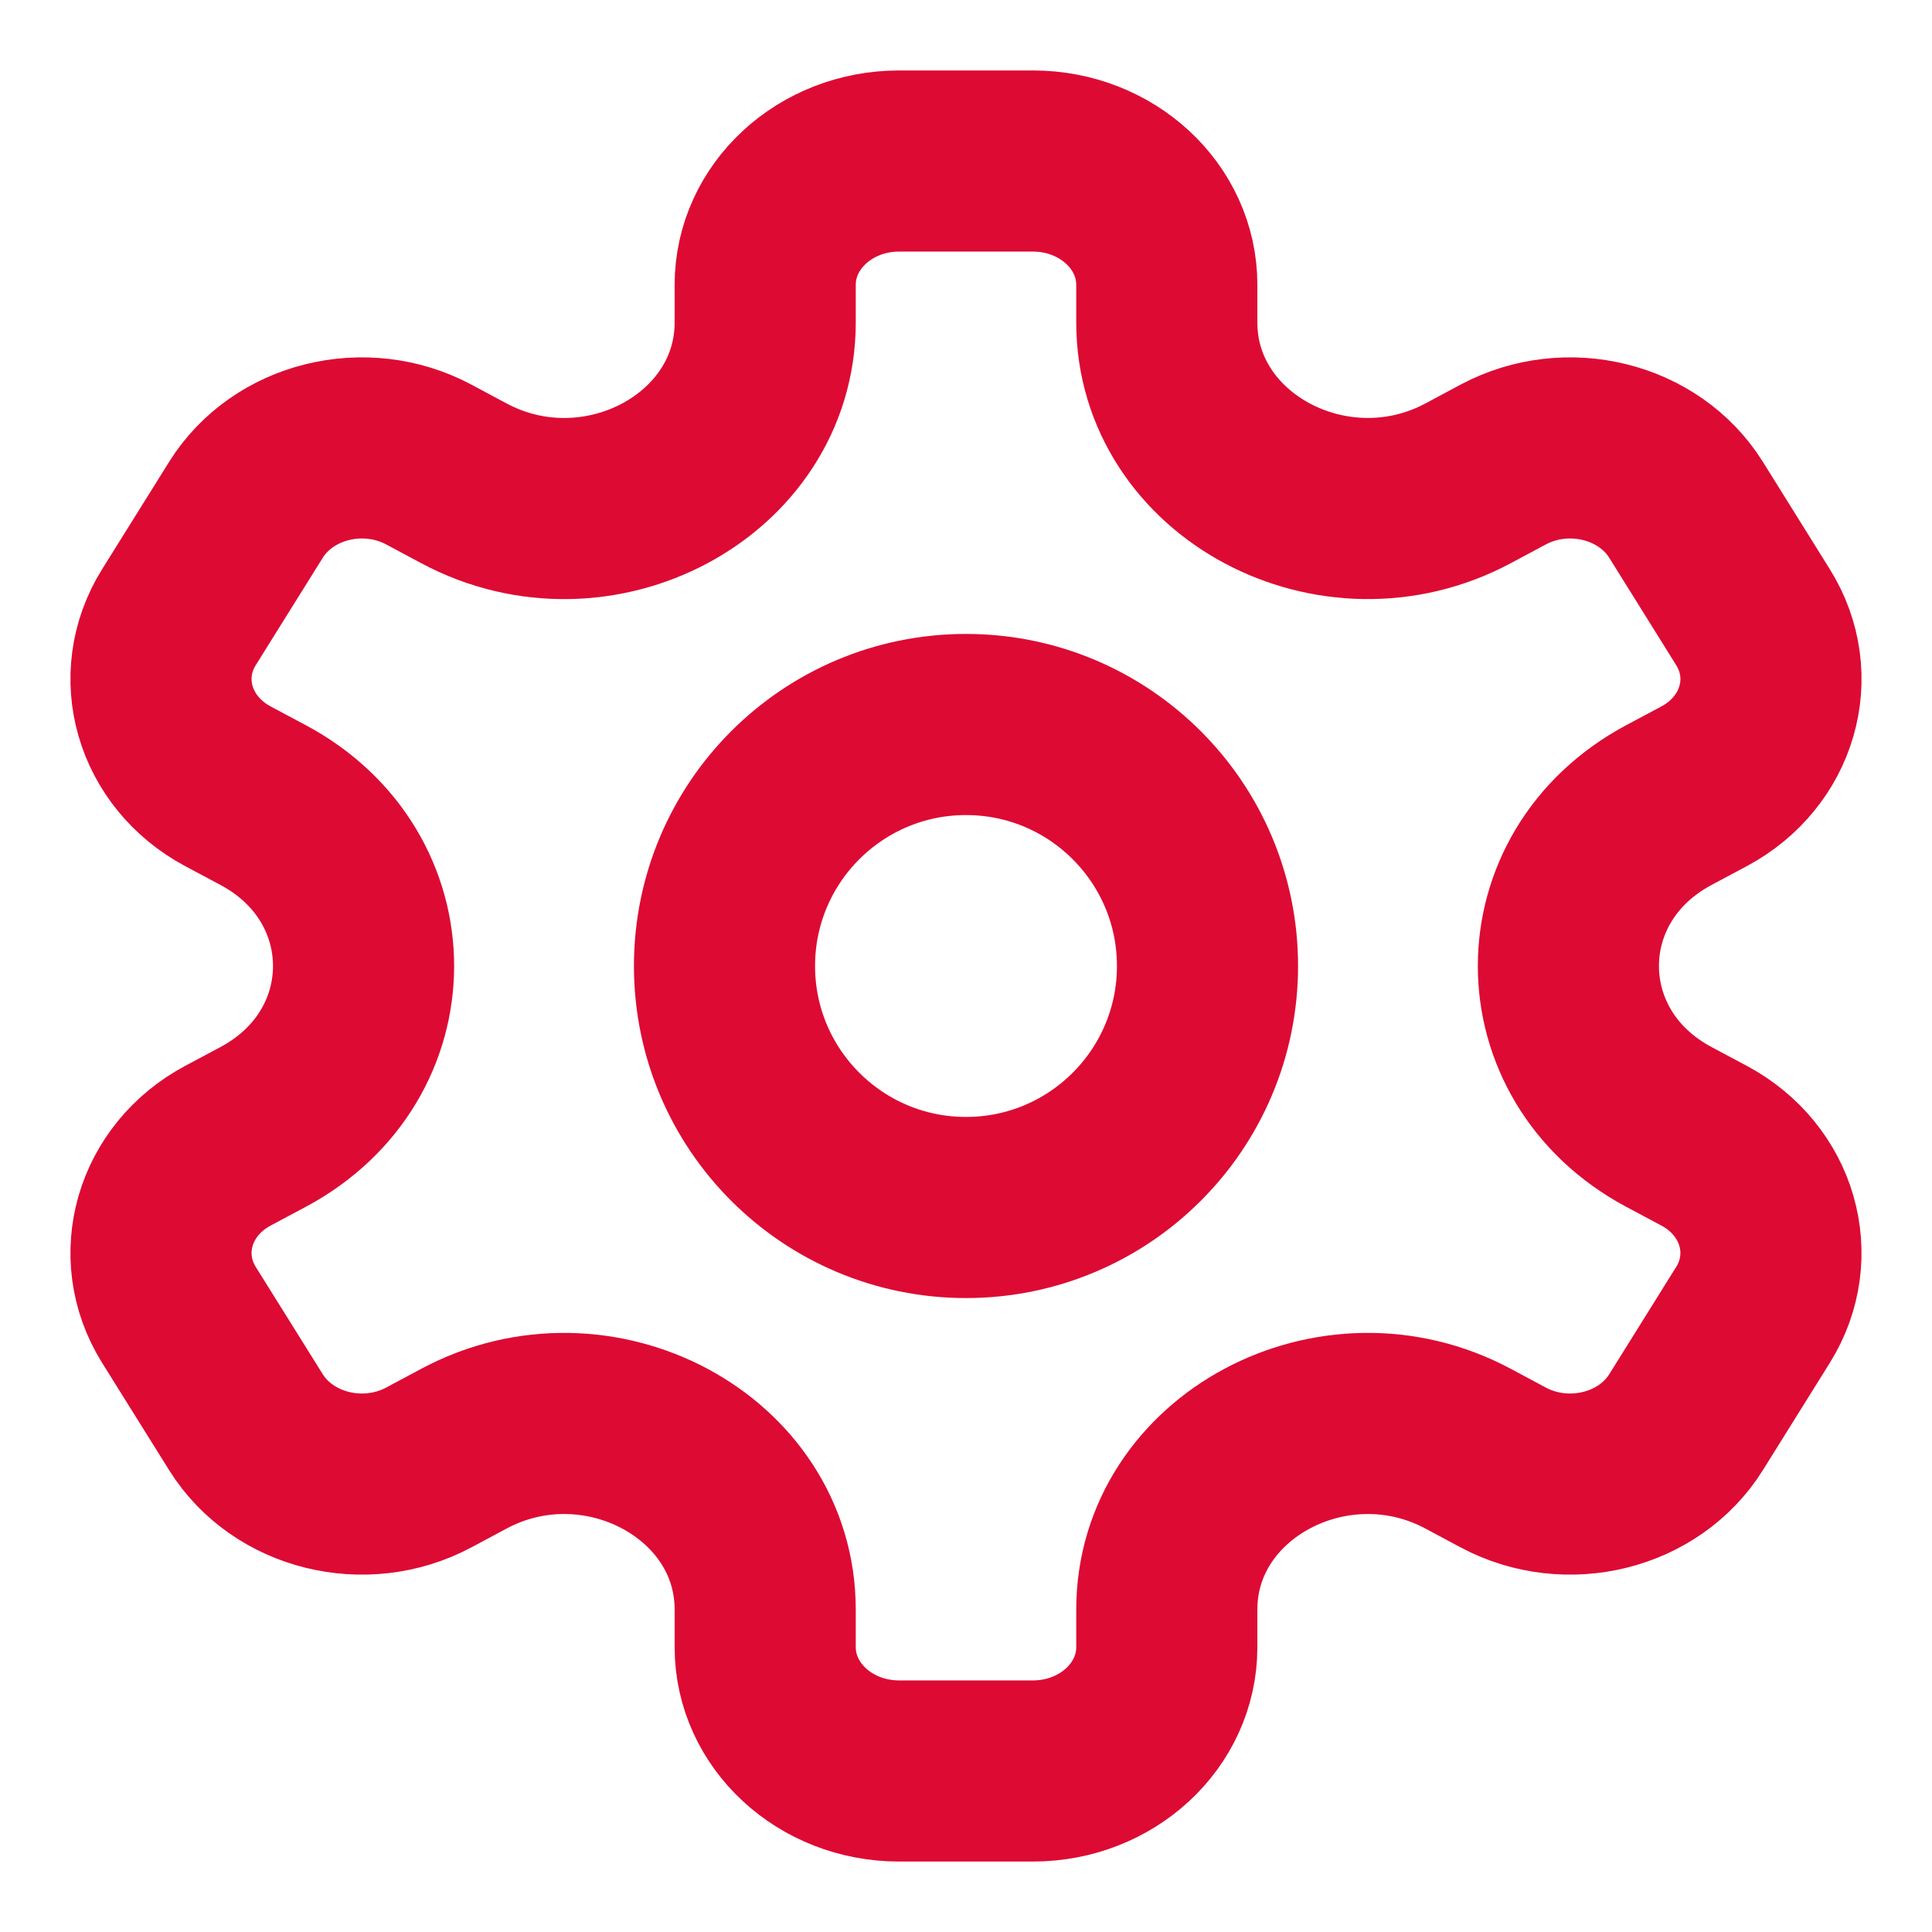
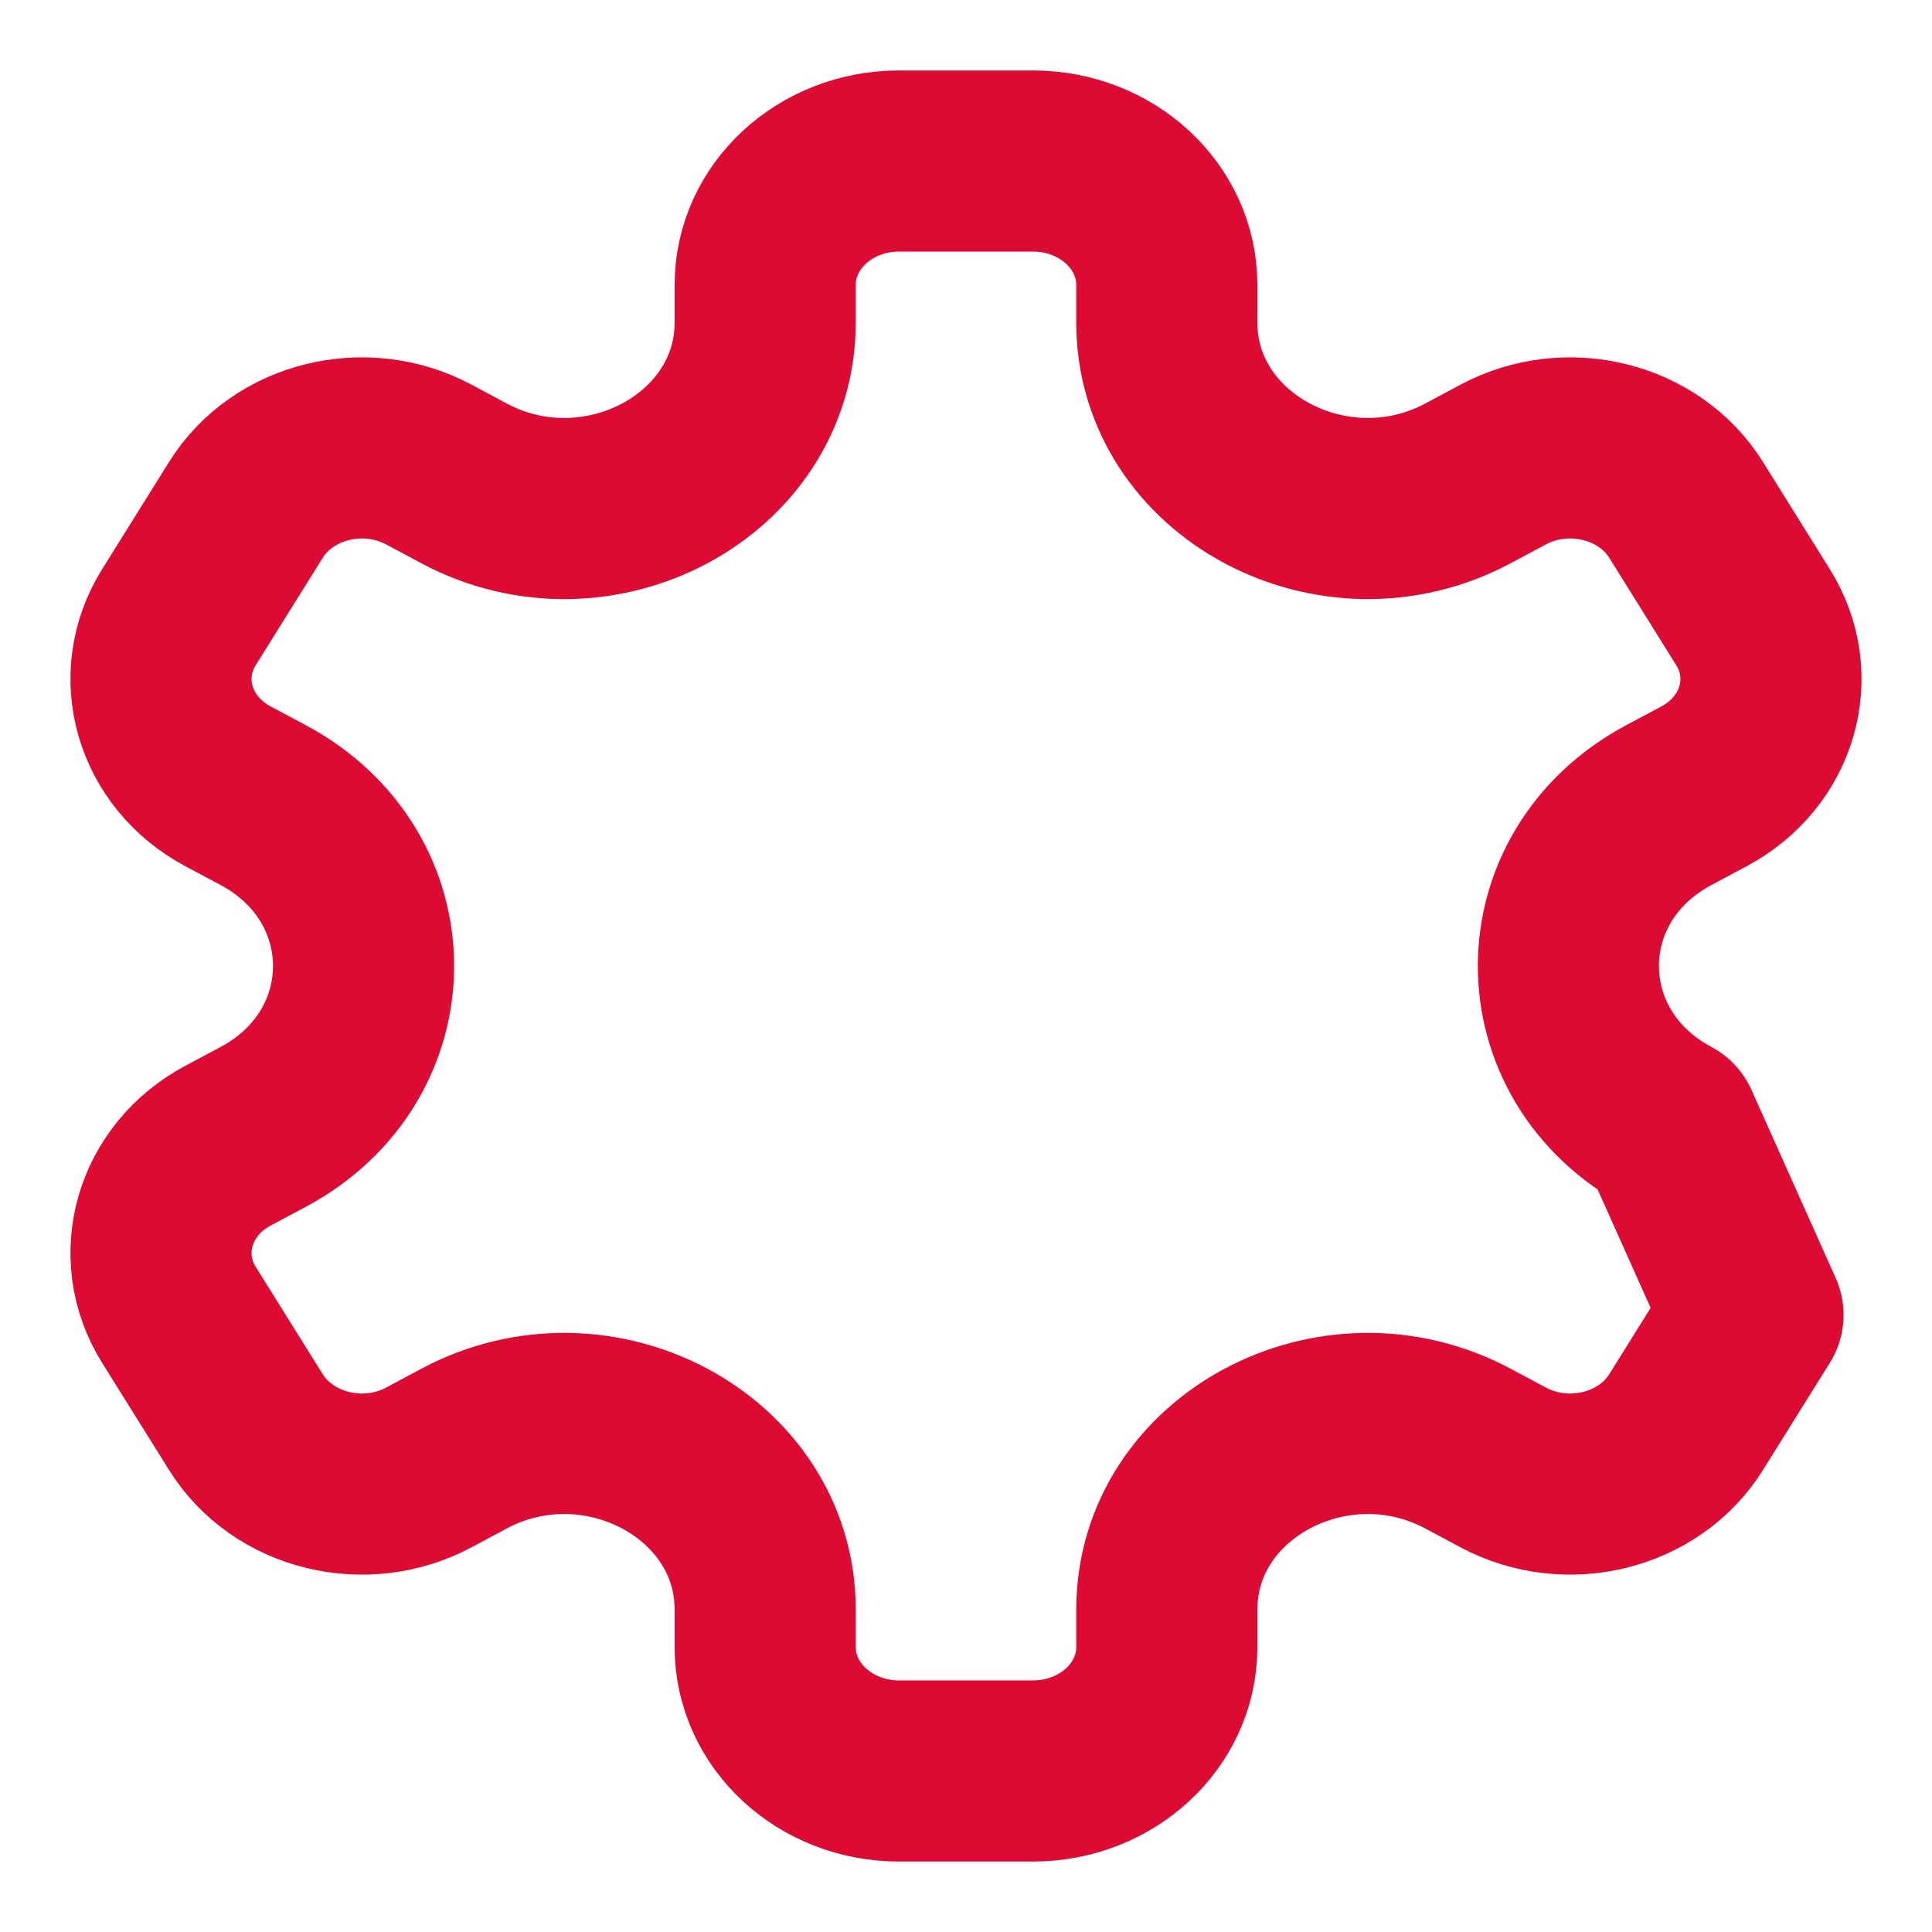
<svg xmlns="http://www.w3.org/2000/svg" width="32" height="32" viewBox="0 0 32 32" fill="none">
-   <path d="M16 20C18.209 20 20 18.209 20 16C20 13.791 18.209 12 16 12C13.791 12 12 13.791 12 16C12 18.209 13.791 20 16 20Z" stroke="#DD0A34" stroke-width="3" stroke-miterlimit="10" stroke-linecap="round" stroke-linejoin="round" />
-   <path d="M29.035 10.222L27.927 8.445C27.315 7.464 25.959 7.128 24.898 7.694L24.315 8.006C22.097 9.19 19.326 7.71 19.326 5.342V4.718C19.326 3.585 18.334 2.667 17.108 2.667H14.891C13.666 2.667 12.674 3.585 12.674 4.718V5.342C12.674 7.71 9.902 9.191 7.685 8.006L7.102 7.694C6.041 7.128 4.685 7.464 4.073 8.445L2.964 10.222C2.352 11.203 2.715 12.457 3.776 13.024L4.359 13.335C6.576 14.52 6.576 17.48 4.359 18.665L3.776 18.976C2.715 19.543 2.352 20.797 2.964 21.779L4.073 23.555C4.685 24.536 6.041 24.872 7.102 24.306L7.685 23.994C9.902 22.809 12.674 24.29 12.674 26.659V27.282C12.674 28.415 13.666 29.333 14.891 29.333H17.108C18.334 29.333 19.326 28.415 19.326 27.282V26.659C19.326 24.29 22.097 22.809 24.315 23.994L24.898 24.306C25.959 24.872 27.315 24.536 27.927 23.555L29.035 21.779C29.647 20.797 29.285 19.543 28.224 18.976L27.641 18.665C25.423 17.48 25.423 14.52 27.641 13.335L28.224 13.024C29.285 12.457 29.648 11.203 29.035 10.222Z" stroke="#DD0A34" stroke-width="3" stroke-miterlimit="10" stroke-linecap="round" stroke-linejoin="round" />
+   <path d="M29.035 10.222L27.927 8.445C27.315 7.464 25.959 7.128 24.898 7.694L24.315 8.006C22.097 9.19 19.326 7.71 19.326 5.342V4.718C19.326 3.585 18.334 2.667 17.108 2.667H14.891C13.666 2.667 12.674 3.585 12.674 4.718V5.342C12.674 7.71 9.902 9.191 7.685 8.006L7.102 7.694C6.041 7.128 4.685 7.464 4.073 8.445L2.964 10.222C2.352 11.203 2.715 12.457 3.776 13.024L4.359 13.335C6.576 14.52 6.576 17.48 4.359 18.665L3.776 18.976C2.715 19.543 2.352 20.797 2.964 21.779L4.073 23.555C4.685 24.536 6.041 24.872 7.102 24.306L7.685 23.994C9.902 22.809 12.674 24.29 12.674 26.659V27.282C12.674 28.415 13.666 29.333 14.891 29.333H17.108C18.334 29.333 19.326 28.415 19.326 27.282V26.659C19.326 24.29 22.097 22.809 24.315 23.994L24.898 24.306C25.959 24.872 27.315 24.536 27.927 23.555L29.035 21.779L27.641 18.665C25.423 17.48 25.423 14.52 27.641 13.335L28.224 13.024C29.285 12.457 29.648 11.203 29.035 10.222Z" stroke="#DD0A34" stroke-width="3" stroke-miterlimit="10" stroke-linecap="round" stroke-linejoin="round" />
</svg>